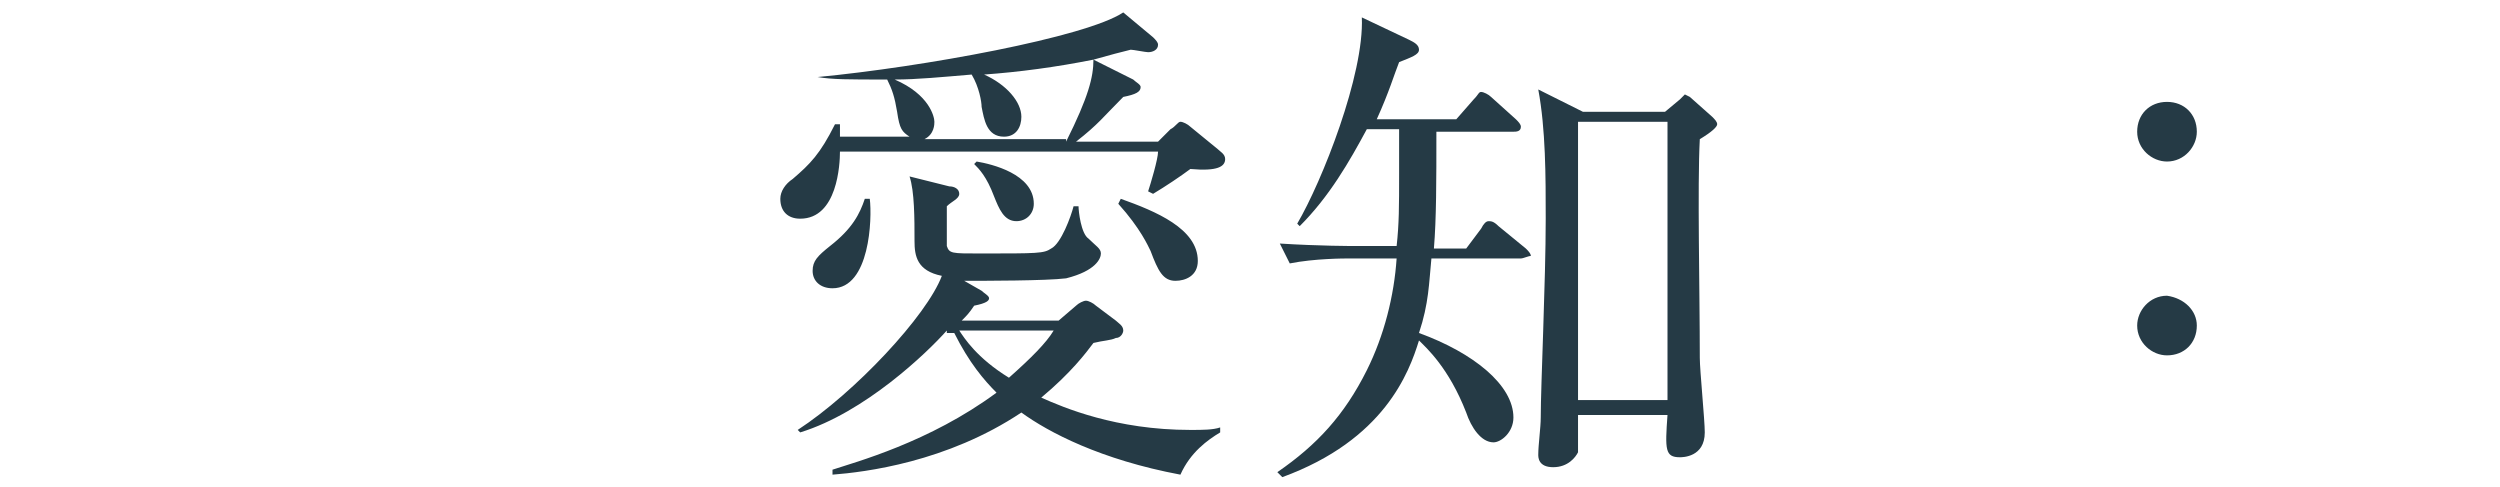
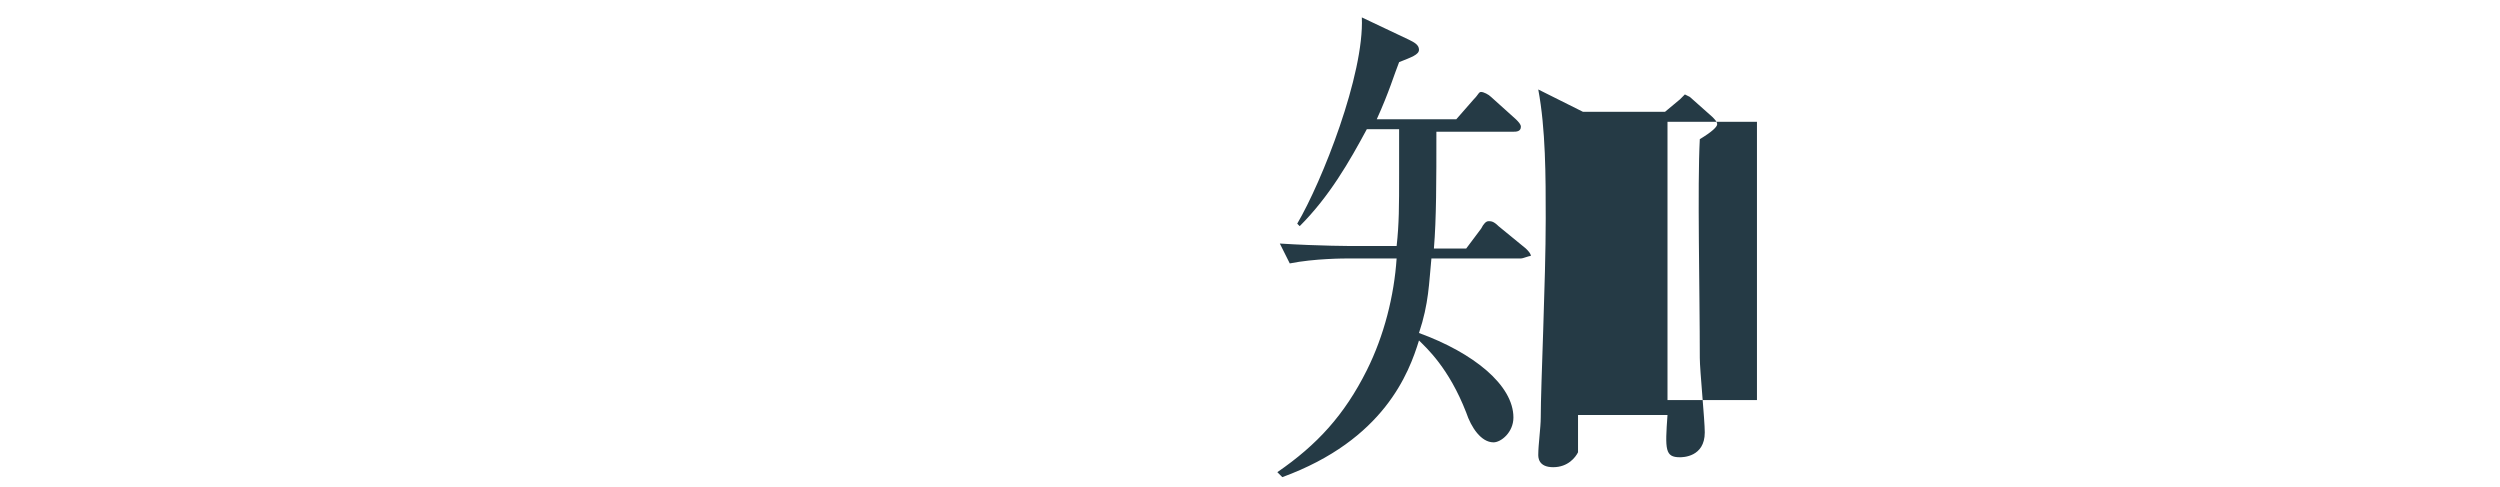
<svg xmlns="http://www.w3.org/2000/svg" version="1.1" id="レイヤー_1" x="0px" y="0px" viewBox="0 0 100.6 19.6" style="enable-background:new 0 0 100.6 19.6;" xml:space="preserve">
  <style type="text/css">
	.st0{fill:#253A45;}
</style>
  <g>
    <g>
-       <path class="st0" d="M88.4,5.3c0,0.6-0.5,1.2-1.2,1.2C86.6,6.5,86,6,86,5.3s0.5-1.2,1.2-1.2C87.9,4.1,88.4,4.6,88.4,5.3z     M88.4,13.1c0,0.7-0.5,1.2-1.2,1.2c-0.6,0-1.2-0.5-1.2-1.2c0-0.6,0.5-1.2,1.2-1.2C87.9,12,88.4,12.5,88.4,13.1z" />
-     </g>
+       </g>
  </g>
  <g>
-     <path class="st0" d="M46.6,5.7l0.5-0.5c0.2-0.1,0.3-0.3,0.4-0.3c0.1,0,0.3,0.1,0.4,0.2l1.1,0.9c0.1,0.1,0.3,0.2,0.3,0.4   c0,0.3-0.3,0.5-1.4,0.4c-0.4,0.3-1,0.7-1.5,1l-0.2-0.1c0.1-0.3,0.4-1.3,0.4-1.6H33.8c0,0.5-0.1,2.7-1.6,2.7c-0.5,0-0.8-0.3-0.8-0.8   c0-0.3,0.2-0.6,0.5-0.8c0.7-0.6,1.1-1,1.7-2.2l0.2,0c0,0.2,0,0.4,0,0.5h2.8c-0.3-0.2-0.4-0.3-0.5-1c-0.1-0.6-0.2-0.9-0.4-1.3   c-1.6,0-2.2,0-2.8-0.1V3.1c4.2-0.4,10.8-1.6,12.3-2.6l1.2,1c0.1,0.1,0.2,0.2,0.2,0.3c0,0.2-0.2,0.3-0.4,0.3c-0.1,0-0.6-0.1-0.7-0.1   c-0.4,0.1-0.8,0.2-1.5,0.4l1.6,0.8c0.1,0.1,0.3,0.2,0.3,0.3c0,0.2-0.2,0.3-0.7,0.4c-0.8,0.8-1,1.1-1.9,1.8H46.6z M38.1,13.3   c-0.8,0.9-3.3,3.3-5.9,4.1l-0.1-0.1c2.3-1.5,5.2-4.6,5.8-6.2c-1-0.2-1.1-0.8-1.1-1.4c0-0.9,0-2-0.2-2.6l1.6,0.4   c0.2,0,0.4,0.1,0.4,0.3c0,0.2-0.3,0.3-0.5,0.5c0,0.3,0,1.4,0,1.6c0.1,0.3,0.2,0.3,1.3,0.3c2.4,0,2.6,0,2.9-0.2   c0.4-0.2,0.8-1.3,0.9-1.7h0.2c0,0.2,0.1,1.1,0.4,1.3c0.3,0.3,0.5,0.4,0.5,0.6c0,0.2-0.2,0.7-1.4,1c-0.8,0.1-3.3,0.1-4.1,0.1   l0.7,0.4c0.1,0.1,0.3,0.2,0.3,0.3c0,0.1-0.1,0.2-0.6,0.3c-0.2,0.3-0.3,0.4-0.5,0.6h3.9l0.7-0.6c0.1-0.1,0.3-0.2,0.4-0.2   c0.1,0,0.3,0.1,0.4,0.2l0.8,0.6c0.1,0.1,0.3,0.2,0.3,0.4c0,0.1-0.1,0.3-0.3,0.3c-0.2,0.1-0.5,0.1-0.9,0.2c-0.3,0.4-0.9,1.2-2.1,2.2   c0.9,0.4,3,1.3,6,1.3c0.5,0,0.9,0,1.2-0.1v0.2c-0.5,0.3-1.2,0.8-1.6,1.7c-3.2-0.6-5.3-1.7-6.4-2.5c-3,2-6.3,2.4-7.6,2.5l0-0.2   c0.9-0.3,3.9-1.1,6.6-3.1c-0.5-0.5-1.1-1.2-1.7-2.4H38.1z M35,8c0.1,0.8,0,3.6-1.5,3.6c-0.5,0-0.8-0.3-0.8-0.7c0-0.4,0.2-0.6,0.7-1   c0.9-0.7,1.2-1.3,1.4-1.9H35z M42.9,5.7C43.8,3.9,44,3.1,44,2.4C42.5,2.7,41,2.9,39.6,3c0.9,0.4,1.5,1.1,1.5,1.7   c0,0.4-0.2,0.8-0.7,0.8c-0.7,0-0.8-0.7-0.9-1.2c0-0.2-0.1-0.8-0.4-1.3c-1.2,0.1-2.2,0.2-3.1,0.2c1.4,0.6,1.6,1.5,1.6,1.7   c0,0.1,0,0.5-0.4,0.7H42.9z M38.6,13.3c0.2,0.3,0.7,1.1,2,1.9c0.9-0.8,1.5-1.4,1.8-1.9H38.6z M39.3,6.5c0.6,0.1,2.3,0.5,2.3,1.7   c0,0.4-0.3,0.7-0.7,0.7c-0.5,0-0.7-0.5-0.9-1c-0.3-0.8-0.6-1.1-0.8-1.3L39.3,6.5z M45.1,8c1.4,0.5,3.1,1.2,3.1,2.5   c0,0.6-0.5,0.8-0.9,0.8c-0.5,0-0.7-0.4-1-1.2c-0.1-0.2-0.4-0.9-1.3-1.9L45.1,8z" />
-     <path class="st0" d="M61.2,10.4h-3.6c-0.1,1-0.1,1.8-0.5,3c2.2,0.8,3.8,2.1,3.8,3.4c0,0.6-0.5,1-0.8,1c-0.5,0-0.9-0.6-1.1-1.2   c-0.7-1.8-1.6-2.6-1.9-2.9c-0.4,1.3-1.4,4-5.5,5.5L51.4,19c1.6-1.1,2.7-2.3,3.6-4.1c0.7-1.4,1.1-3,1.2-4.5h-1.9   c-0.2,0-1.4,0-2.4,0.2l-0.4-0.8c1.6,0.1,2.9,0.1,3.1,0.1h1.6c0.1-0.9,0.1-1.6,0.1-2.9c0-0.9,0-1.4,0-1.8h-1.3   c-0.7,1.3-1.5,2.7-2.7,3.9l-0.1-0.1c1-1.7,2.7-6,2.6-8.3l1.9,0.9c0.2,0.1,0.4,0.2,0.4,0.4c0,0.2-0.3,0.3-0.8,0.5   c-0.2,0.5-0.4,1.2-0.9,2.3h3.2l0.7-0.8c0.2-0.2,0.2-0.3,0.3-0.3c0.1,0,0.3,0.1,0.4,0.2l1,0.9c0.1,0.1,0.2,0.2,0.2,0.3   c0,0.2-0.2,0.2-0.3,0.2h-3.1c0,2,0,3.5-0.1,4.7h1.3l0.6-0.8c0.1-0.2,0.2-0.3,0.3-0.3c0.1,0,0.2,0,0.4,0.2l1.1,0.9   c0.1,0.1,0.2,0.2,0.2,0.3C61.5,10.3,61.3,10.4,61.2,10.4z M68.4,5.6c-0.1,1.9,0,6.1,0,8.8c0,0.5,0.2,2.5,0.2,3c0,1-0.9,1-1,1   c-0.6,0-0.6-0.3-0.5-1.7h-3.6c0,0.2,0,1.4,0,1.5c-0.1,0.2-0.4,0.6-1,0.6c-0.6,0-0.6-0.4-0.6-0.5c0-0.4,0.1-1.1,0.1-1.5   c0-1.3,0.2-5.5,0.2-8c0-1.7,0-3.6-0.3-5.2l1.8,0.9h3.3l0.6-0.5c0.1-0.1,0.2-0.2,0.2-0.2s0.2,0.1,0.2,0.1l0.9,0.8   c0.1,0.1,0.2,0.2,0.2,0.3C69.1,5.1,68.9,5.3,68.4,5.6z M67.1,4.9h-3.6v11.2h3.6V4.9z" />
+     <path class="st0" d="M61.2,10.4h-3.6c-0.1,1-0.1,1.8-0.5,3c2.2,0.8,3.8,2.1,3.8,3.4c0,0.6-0.5,1-0.8,1c-0.5,0-0.9-0.6-1.1-1.2   c-0.7-1.8-1.6-2.6-1.9-2.9c-0.4,1.3-1.4,4-5.5,5.5L51.4,19c1.6-1.1,2.7-2.3,3.6-4.1c0.7-1.4,1.1-3,1.2-4.5h-1.9   c-0.2,0-1.4,0-2.4,0.2l-0.4-0.8c1.6,0.1,2.9,0.1,3.1,0.1h1.6c0.1-0.9,0.1-1.6,0.1-2.9c0-0.9,0-1.4,0-1.8h-1.3   c-0.7,1.3-1.5,2.7-2.7,3.9l-0.1-0.1c1-1.7,2.7-6,2.6-8.3l1.9,0.9c0.2,0.1,0.4,0.2,0.4,0.4c0,0.2-0.3,0.3-0.8,0.5   c-0.2,0.5-0.4,1.2-0.9,2.3h3.2l0.7-0.8c0.2-0.2,0.2-0.3,0.3-0.3c0.1,0,0.3,0.1,0.4,0.2l1,0.9c0.1,0.1,0.2,0.2,0.2,0.3   c0,0.2-0.2,0.2-0.3,0.2h-3.1c0,2,0,3.5-0.1,4.7h1.3l0.6-0.8c0.1-0.2,0.2-0.3,0.3-0.3c0.1,0,0.2,0,0.4,0.2l1.1,0.9   c0.1,0.1,0.2,0.2,0.2,0.3C61.5,10.3,61.3,10.4,61.2,10.4z M68.4,5.6c-0.1,1.9,0,6.1,0,8.8c0,0.5,0.2,2.5,0.2,3c0,1-0.9,1-1,1   c-0.6,0-0.6-0.3-0.5-1.7h-3.6c0,0.2,0,1.4,0,1.5c-0.1,0.2-0.4,0.6-1,0.6c-0.6,0-0.6-0.4-0.6-0.5c0-0.4,0.1-1.1,0.1-1.5   c0-1.3,0.2-5.5,0.2-8c0-1.7,0-3.6-0.3-5.2l1.8,0.9h3.3l0.6-0.5c0.1-0.1,0.2-0.2,0.2-0.2s0.2,0.1,0.2,0.1l0.9,0.8   c0.1,0.1,0.2,0.2,0.2,0.3C69.1,5.1,68.9,5.3,68.4,5.6z M67.1,4.9v11.2h3.6V4.9z" />
  </g>
</svg>